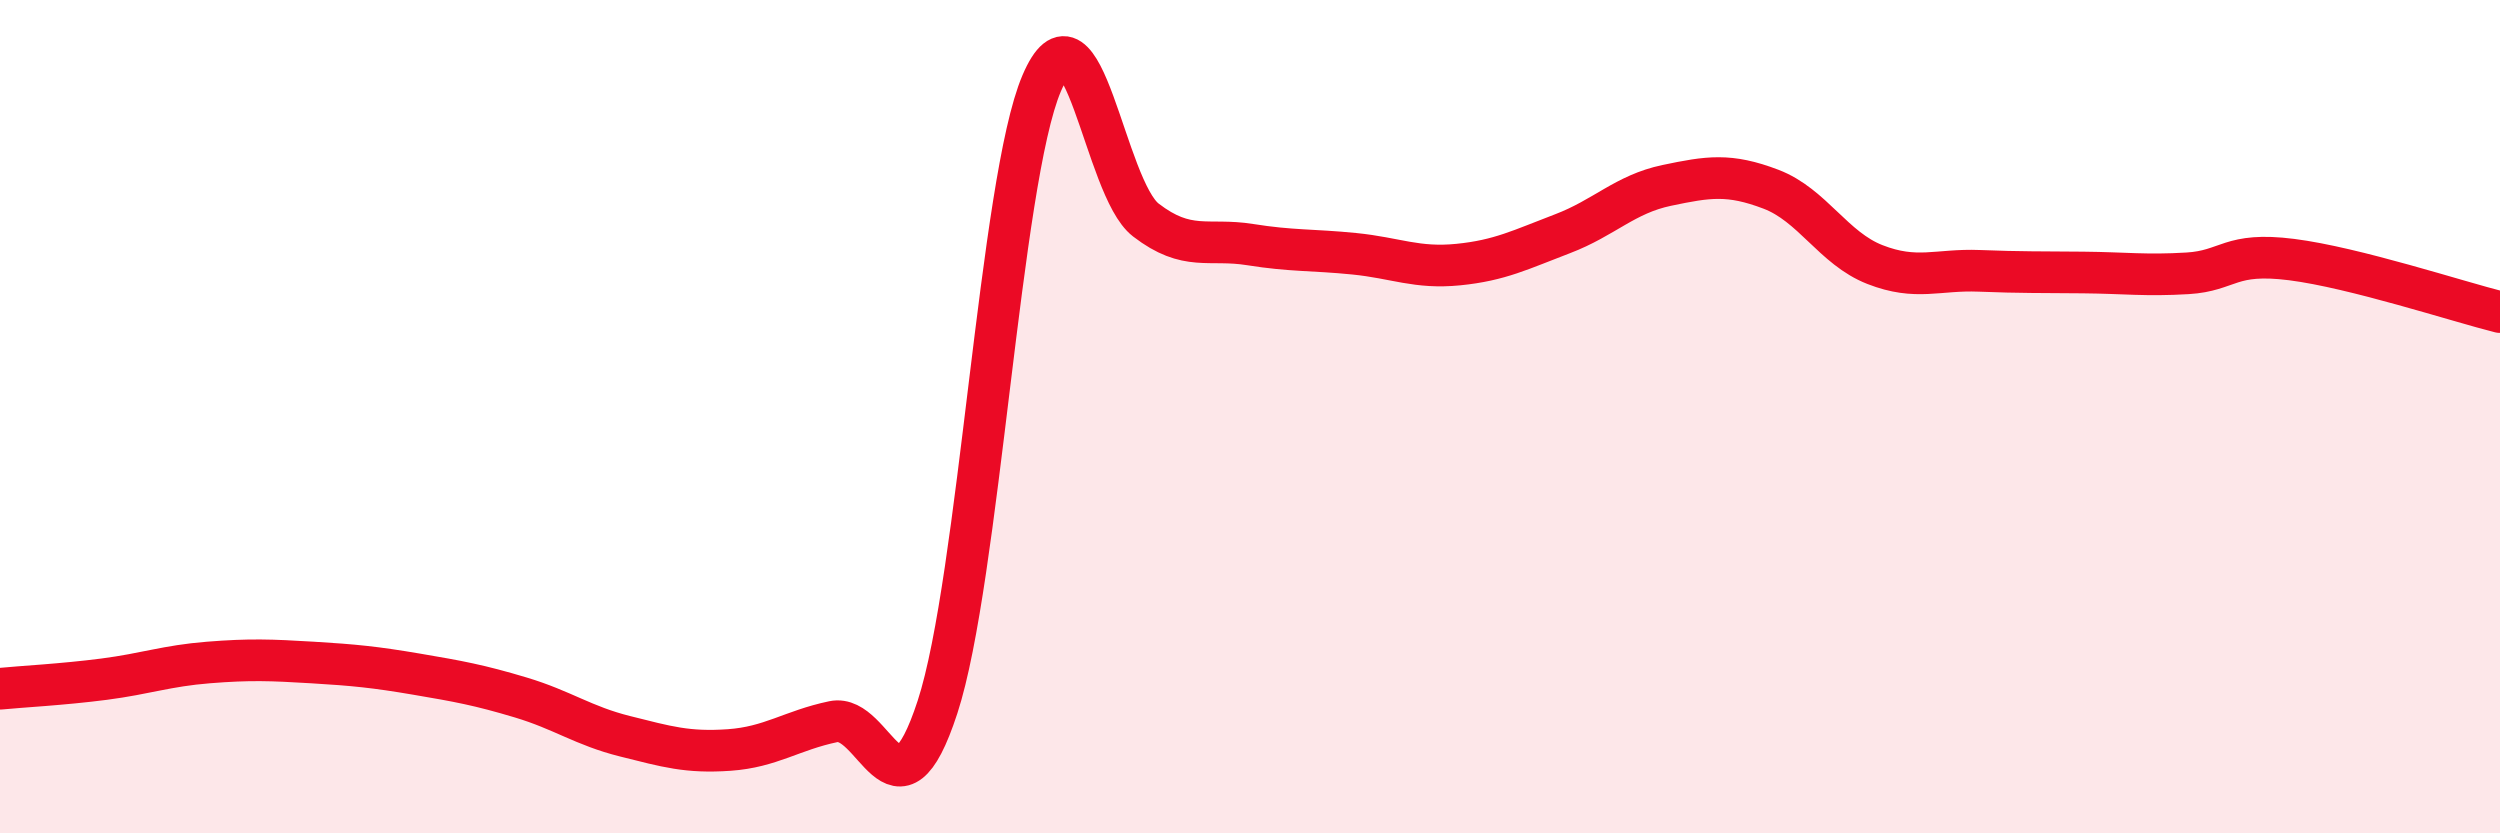
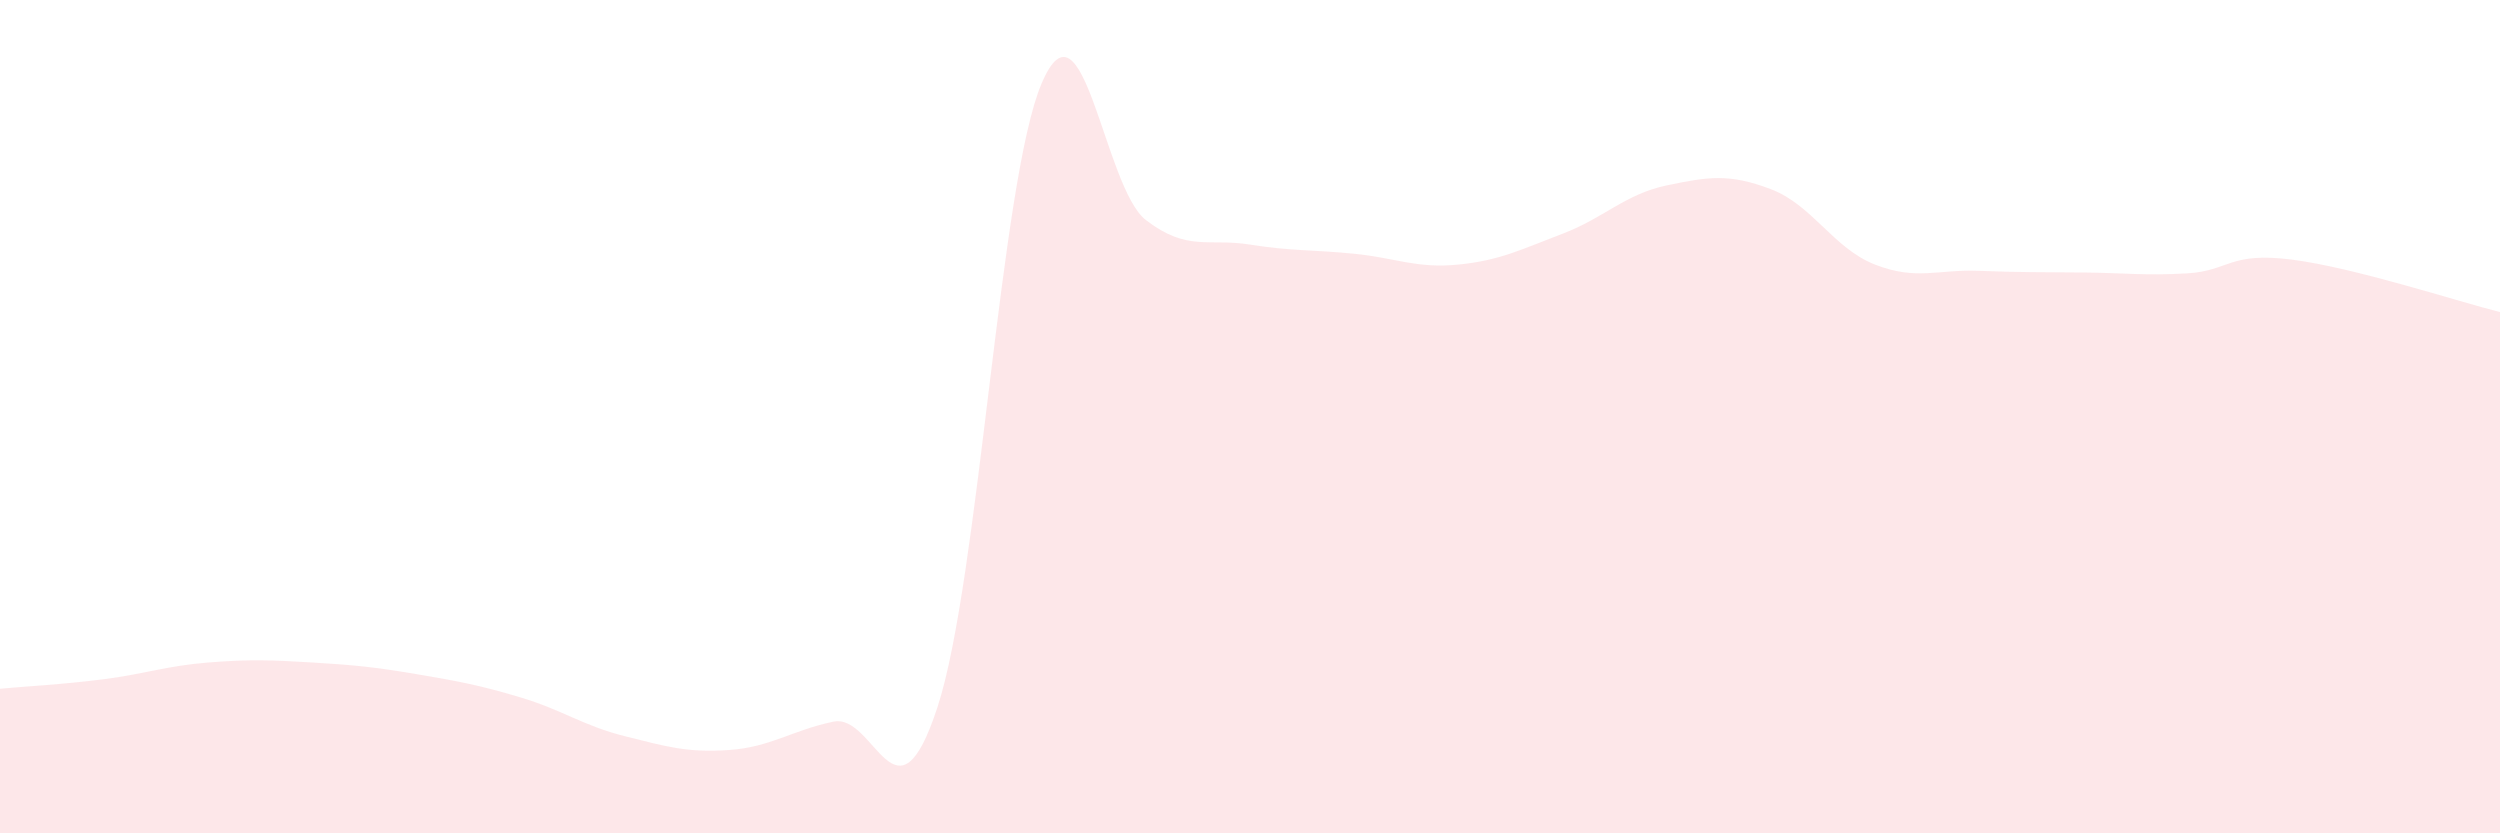
<svg xmlns="http://www.w3.org/2000/svg" width="60" height="20" viewBox="0 0 60 20">
  <path d="M 0,16.53 C 0.5,16.48 1.5,16.43 2.5,16.3 C 3.5,16.17 4,15.98 5,15.9 C 6,15.82 6.5,15.84 7.5,15.9 C 8.5,15.96 9,16.01 10,16.18 C 11,16.35 11.5,16.44 12.5,16.74 C 13.5,17.04 14,17.42 15,17.67 C 16,17.92 16.5,18.07 17.5,18 C 18.5,17.93 19,17.53 20,17.32 C 21,17.11 21.5,20.03 22.5,16.97 C 23.5,13.91 24,4.34 25,2 C 26,-0.34 26.5,4.51 27.5,5.28 C 28.5,6.05 29,5.71 30,5.87 C 31,6.03 31.5,5.99 32.5,6.09 C 33.5,6.19 34,6.45 35,6.35 C 36,6.25 36.5,5.99 37.5,5.61 C 38.5,5.23 39,4.66 40,4.45 C 41,4.24 41.5,4.16 42.5,4.54 C 43.5,4.92 44,5.96 45,6.35 C 46,6.74 46.5,6.46 47.5,6.5 C 48.5,6.54 49,6.53 50,6.54 C 51,6.55 51.5,6.62 52.5,6.56 C 53.5,6.5 53.5,6.04 55,6.23 C 56.5,6.42 59,7.24 60,7.49L60 20L0 20Z" fill="#EB0A25" opacity="0.1" stroke-linecap="round" stroke-linejoin="round" />
-   <path d="M 0,16.53 C 0.5,16.48 1.5,16.43 2.5,16.3 C 3.5,16.17 4,15.98 5,15.9 C 6,15.82 6.5,15.84 7.5,15.9 C 8.5,15.96 9,16.01 10,16.18 C 11,16.35 11.5,16.44 12.5,16.74 C 13.5,17.04 14,17.42 15,17.67 C 16,17.92 16.5,18.07 17.5,18 C 18.5,17.93 19,17.53 20,17.32 C 21,17.11 21.5,20.03 22.5,16.97 C 23.5,13.91 24,4.34 25,2 C 26,-0.34 26.5,4.51 27.5,5.28 C 28.5,6.05 29,5.71 30,5.87 C 31,6.03 31.5,5.99 32.5,6.09 C 33.5,6.19 34,6.45 35,6.35 C 36,6.25 36.5,5.99 37.5,5.61 C 38.5,5.23 39,4.66 40,4.45 C 41,4.24 41.5,4.16 42.5,4.54 C 43.5,4.92 44,5.96 45,6.35 C 46,6.74 46.5,6.46 47.5,6.5 C 48.5,6.54 49,6.53 50,6.54 C 51,6.55 51.5,6.62 52.5,6.56 C 53.5,6.5 53.5,6.04 55,6.23 C 56.5,6.42 59,7.24 60,7.49" stroke="#EB0A25" stroke-width="1" fill="none" stroke-linecap="round" stroke-linejoin="round" />
</svg>